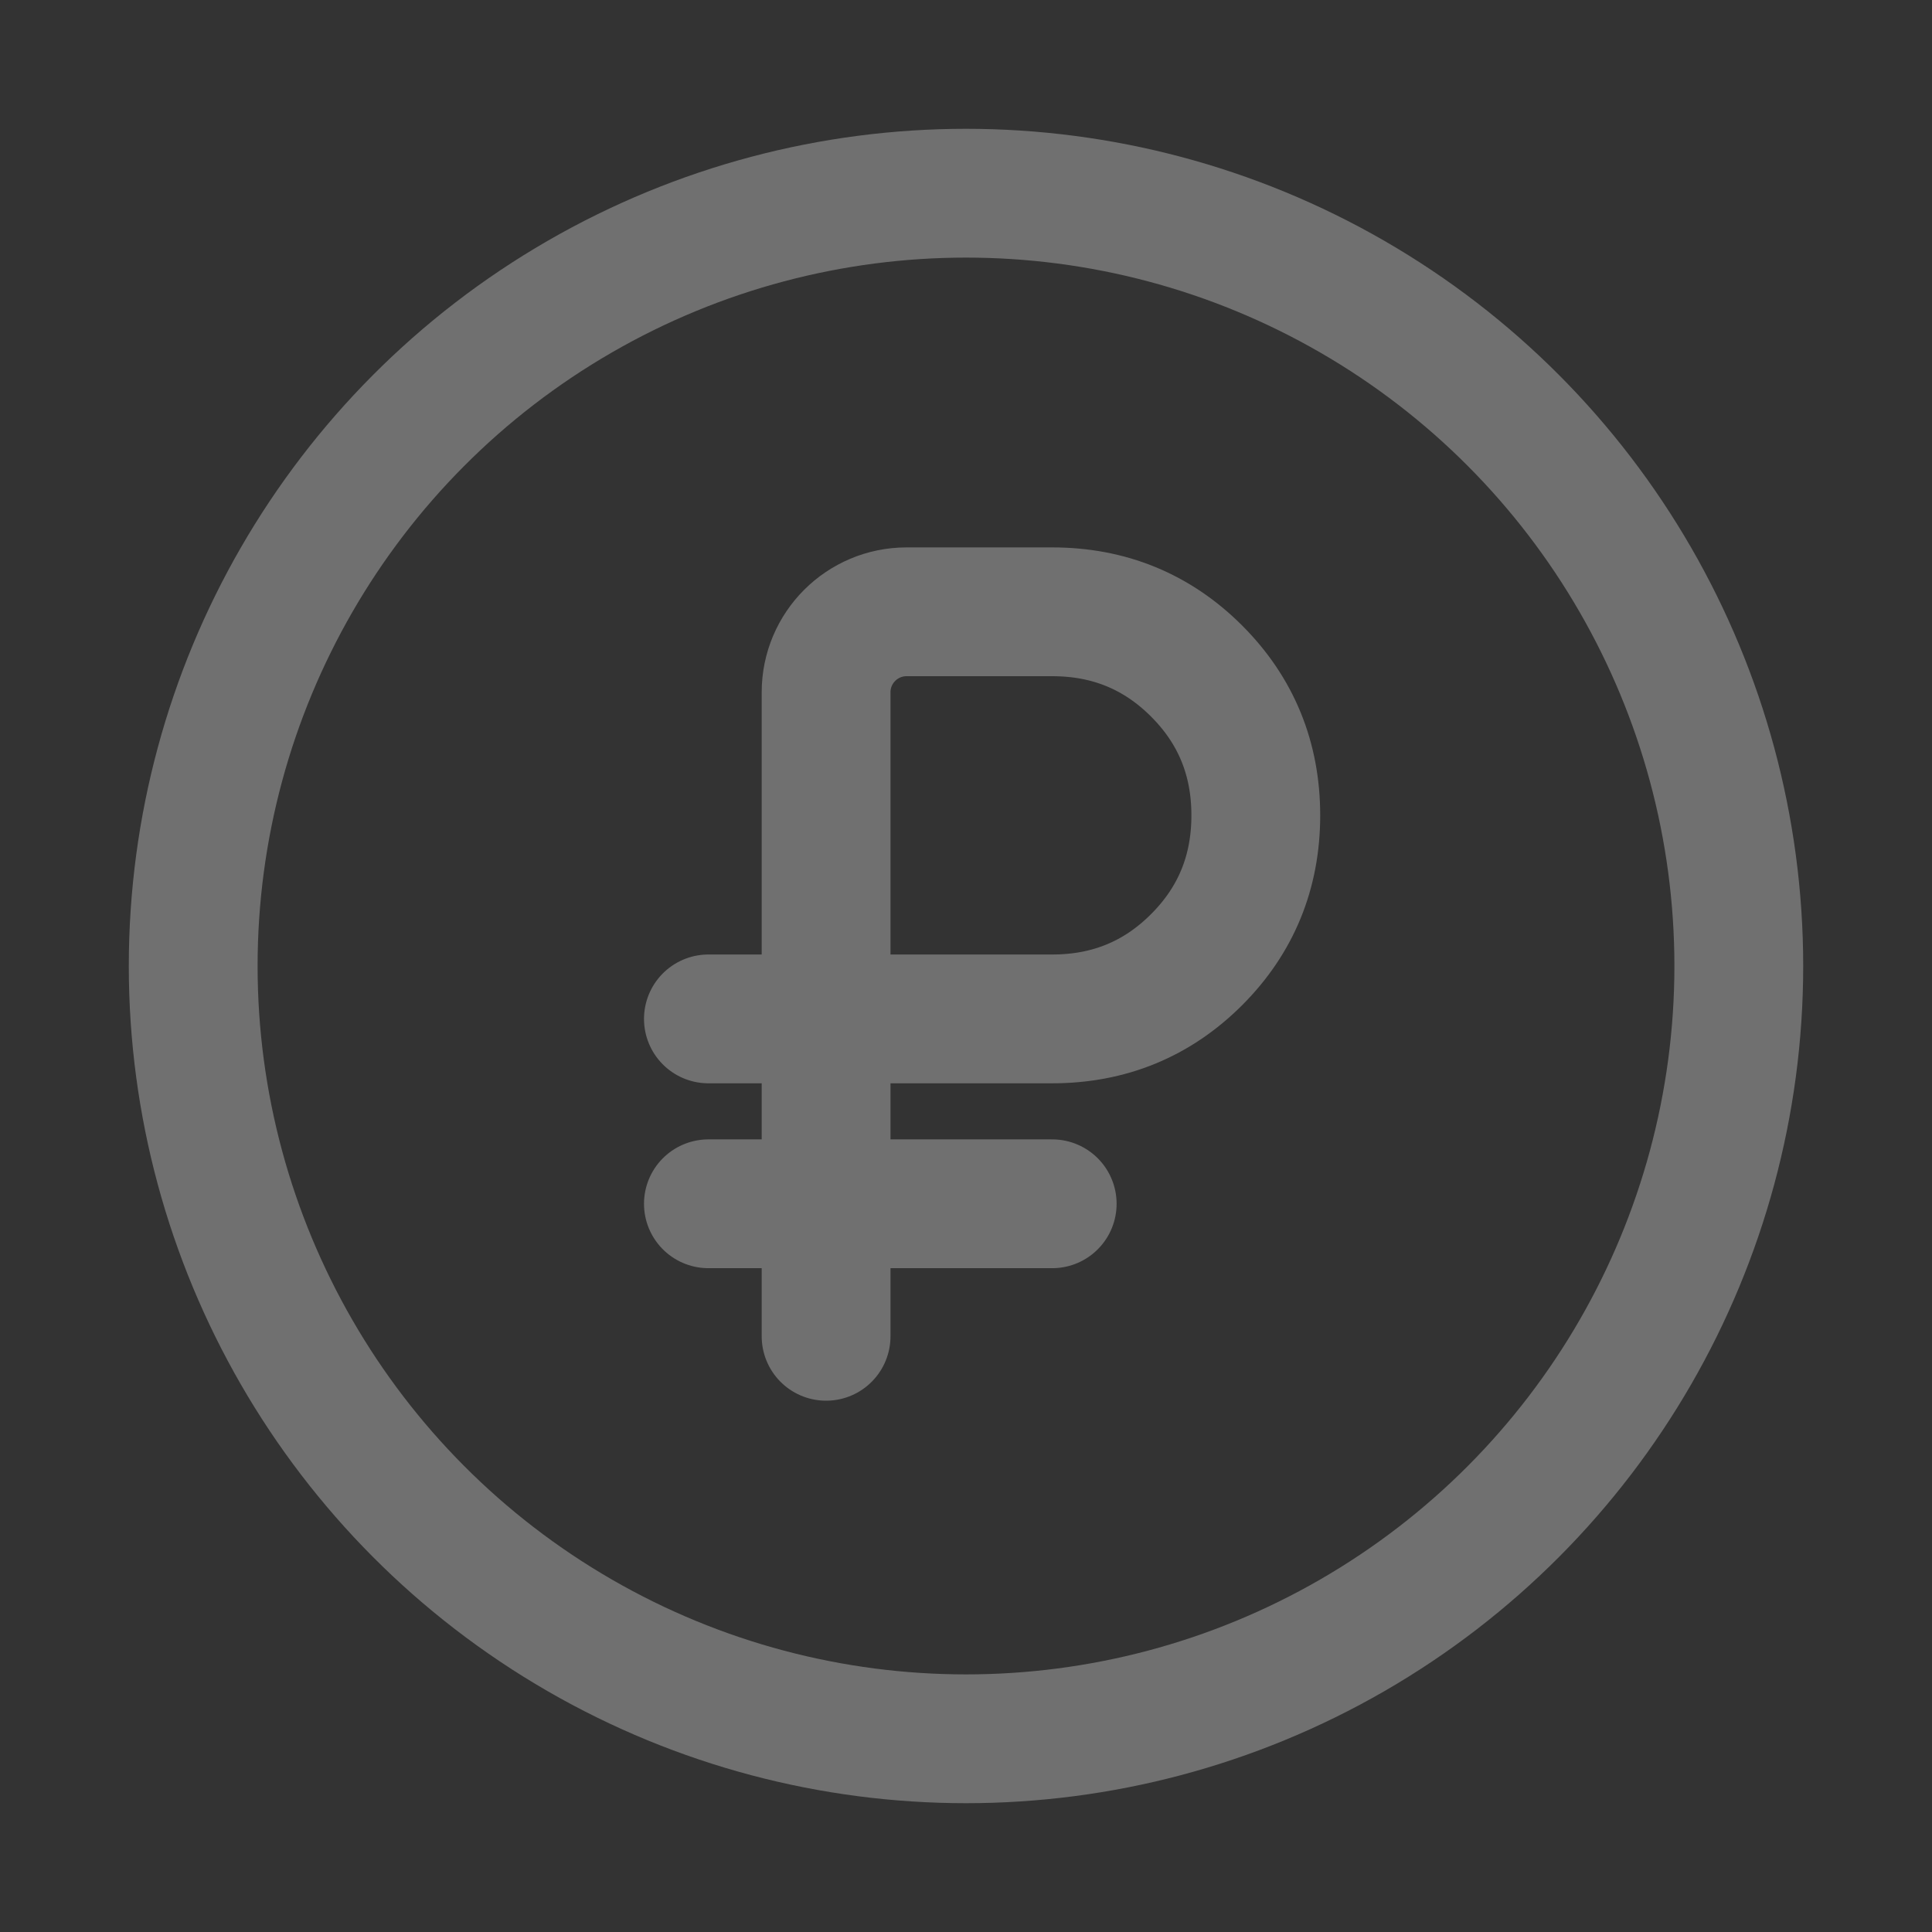
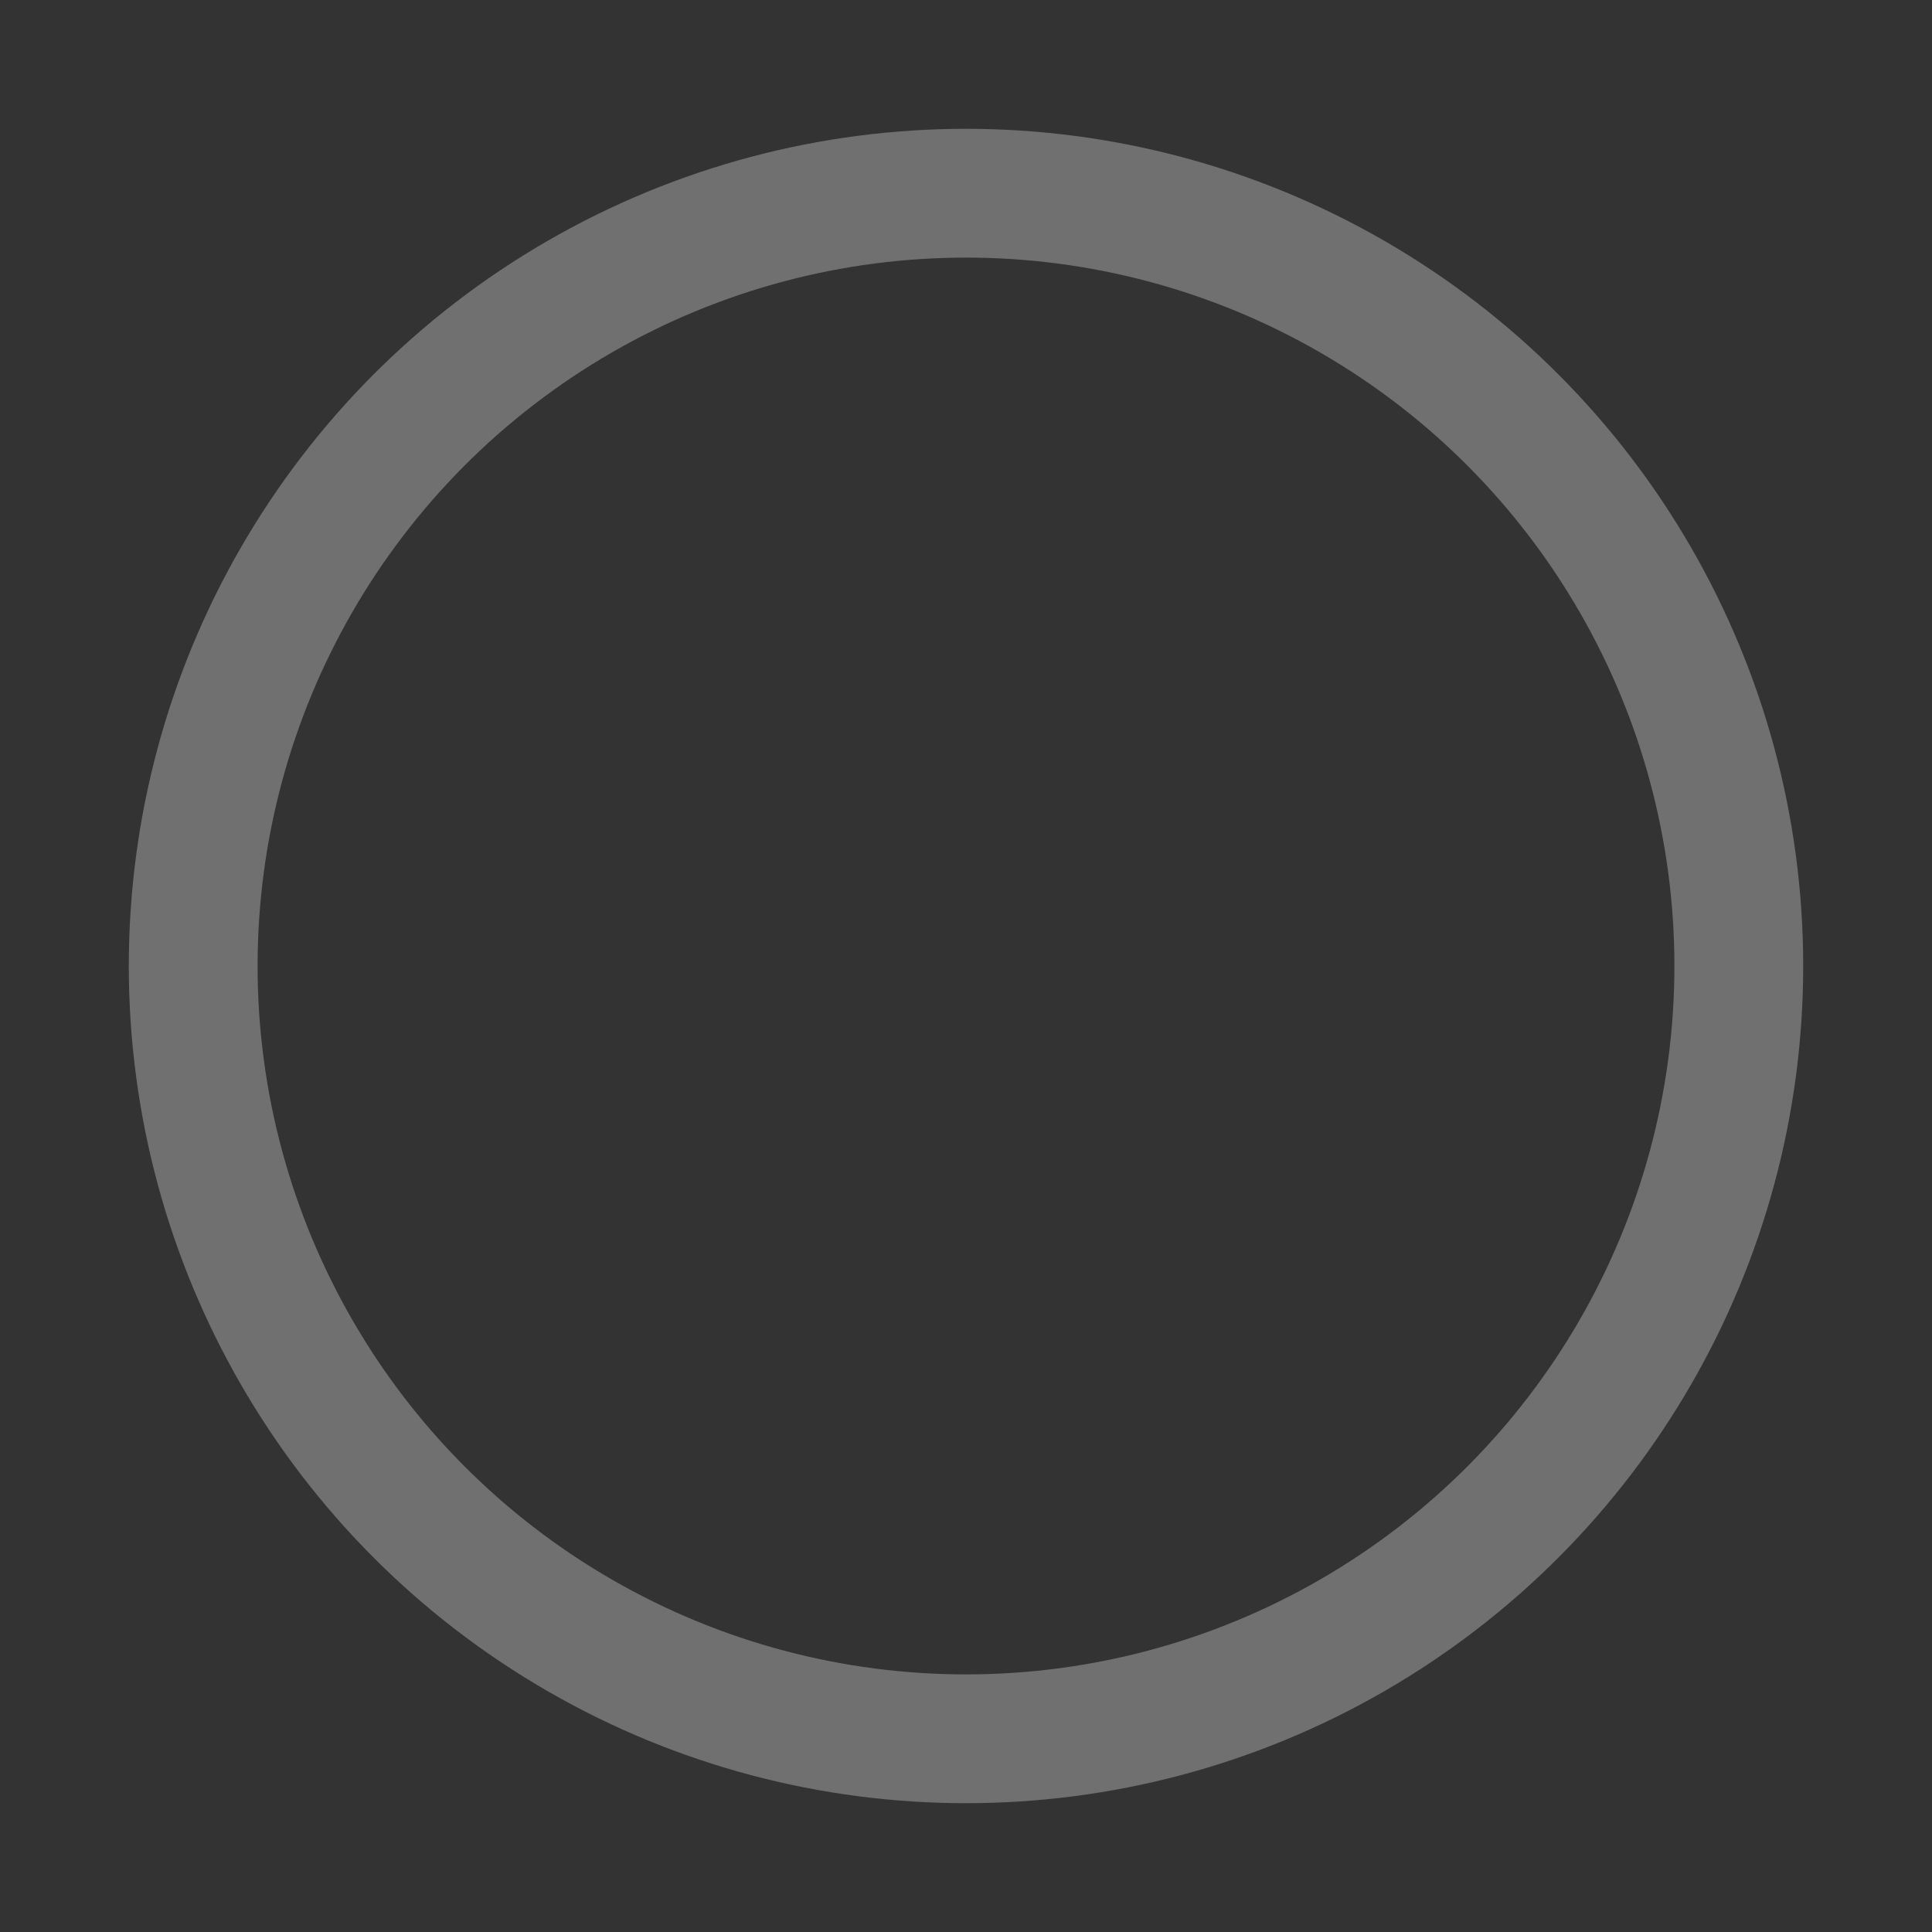
<svg xmlns="http://www.w3.org/2000/svg" width="240" height="240" viewBox="0 0 240 240" fill="none">
  <rect x="0" y="0" width="240" height="240" fill="#333333" stroke="none" />
  <g opacity="0.3">
    <circle cx="120" cy="120" r="96" stroke="white" stroke-width="16" stroke-linejoin="round" />
-     <path d="M102.62 166V149.538M102.62 149.538H88M102.62 149.538V126.572M102.62 149.538H130.709M102.62 126.572H88M102.62 126.572V86C102.62 80.477 107.098 76 112.62 76H130.709C137.76 76 143.738 78.452 148.643 83.356C153.548 88.26 156 94.237 156 101.286C156 108.336 153.548 114.312 148.643 119.216C143.738 124.12 137.76 126.572 130.709 126.572H102.62Z" stroke="white" stroke-width="16" stroke-linecap="round" stroke-linejoin="round" />
  </g>
</svg>